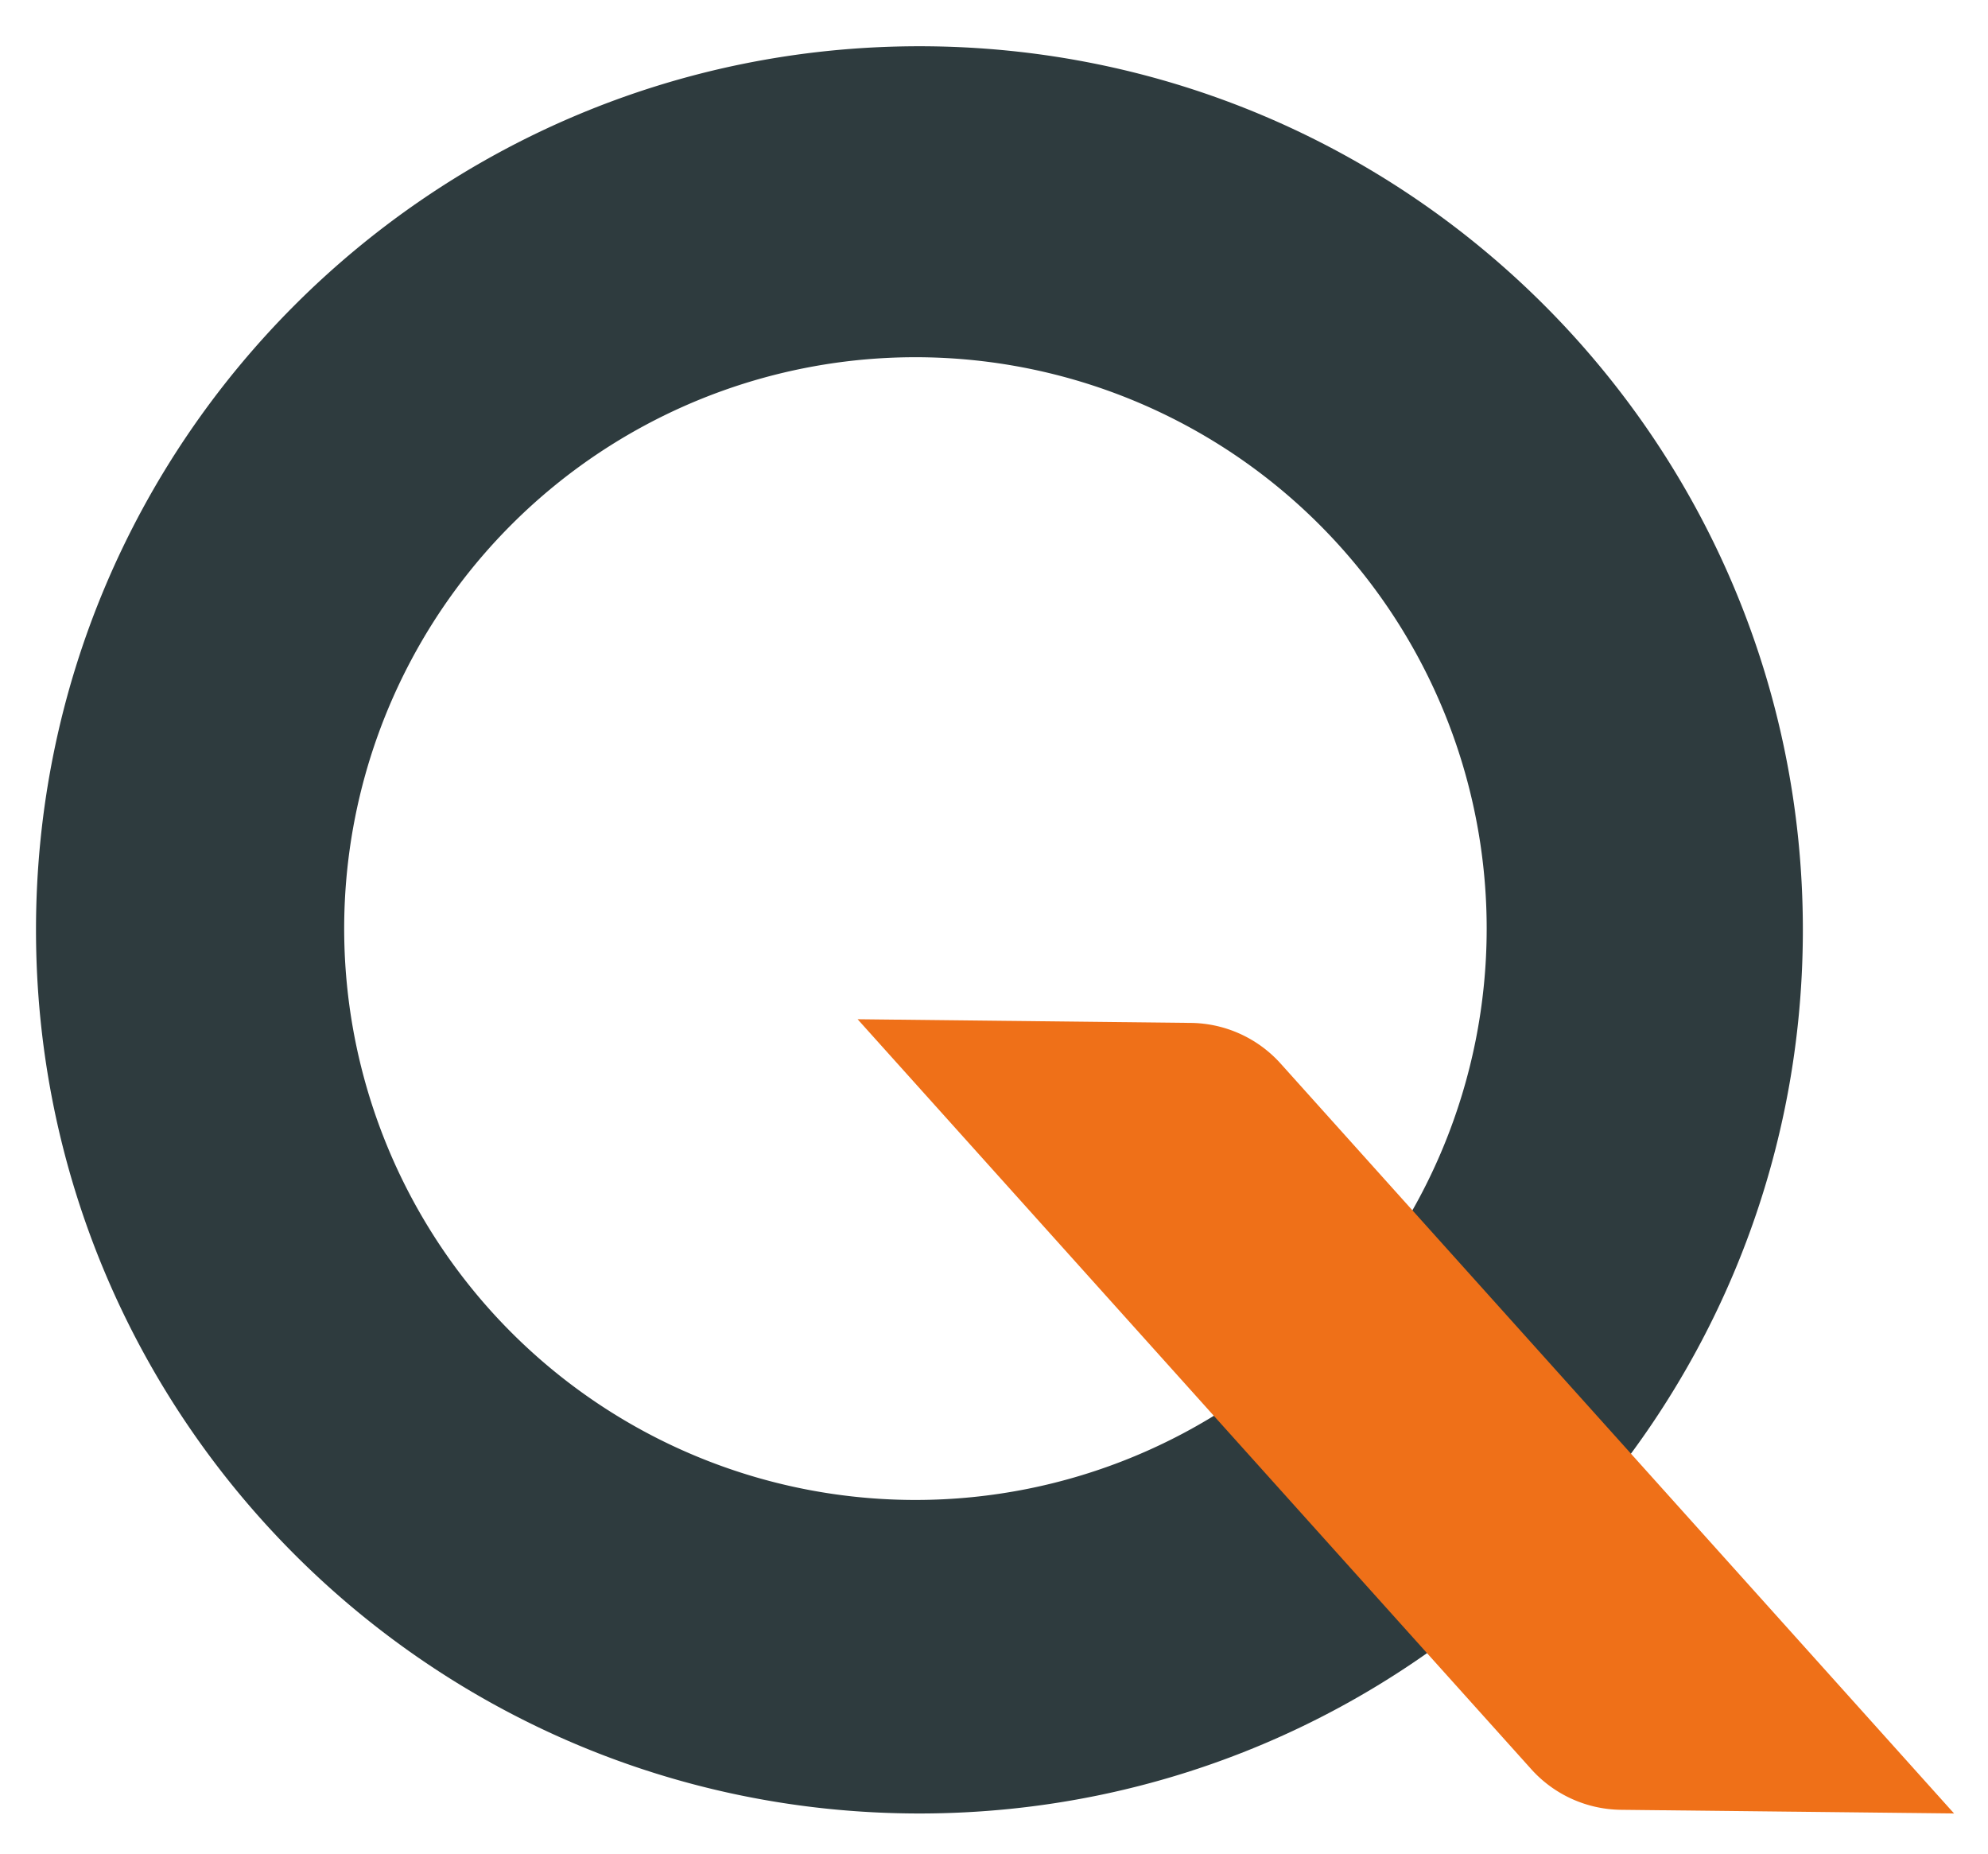
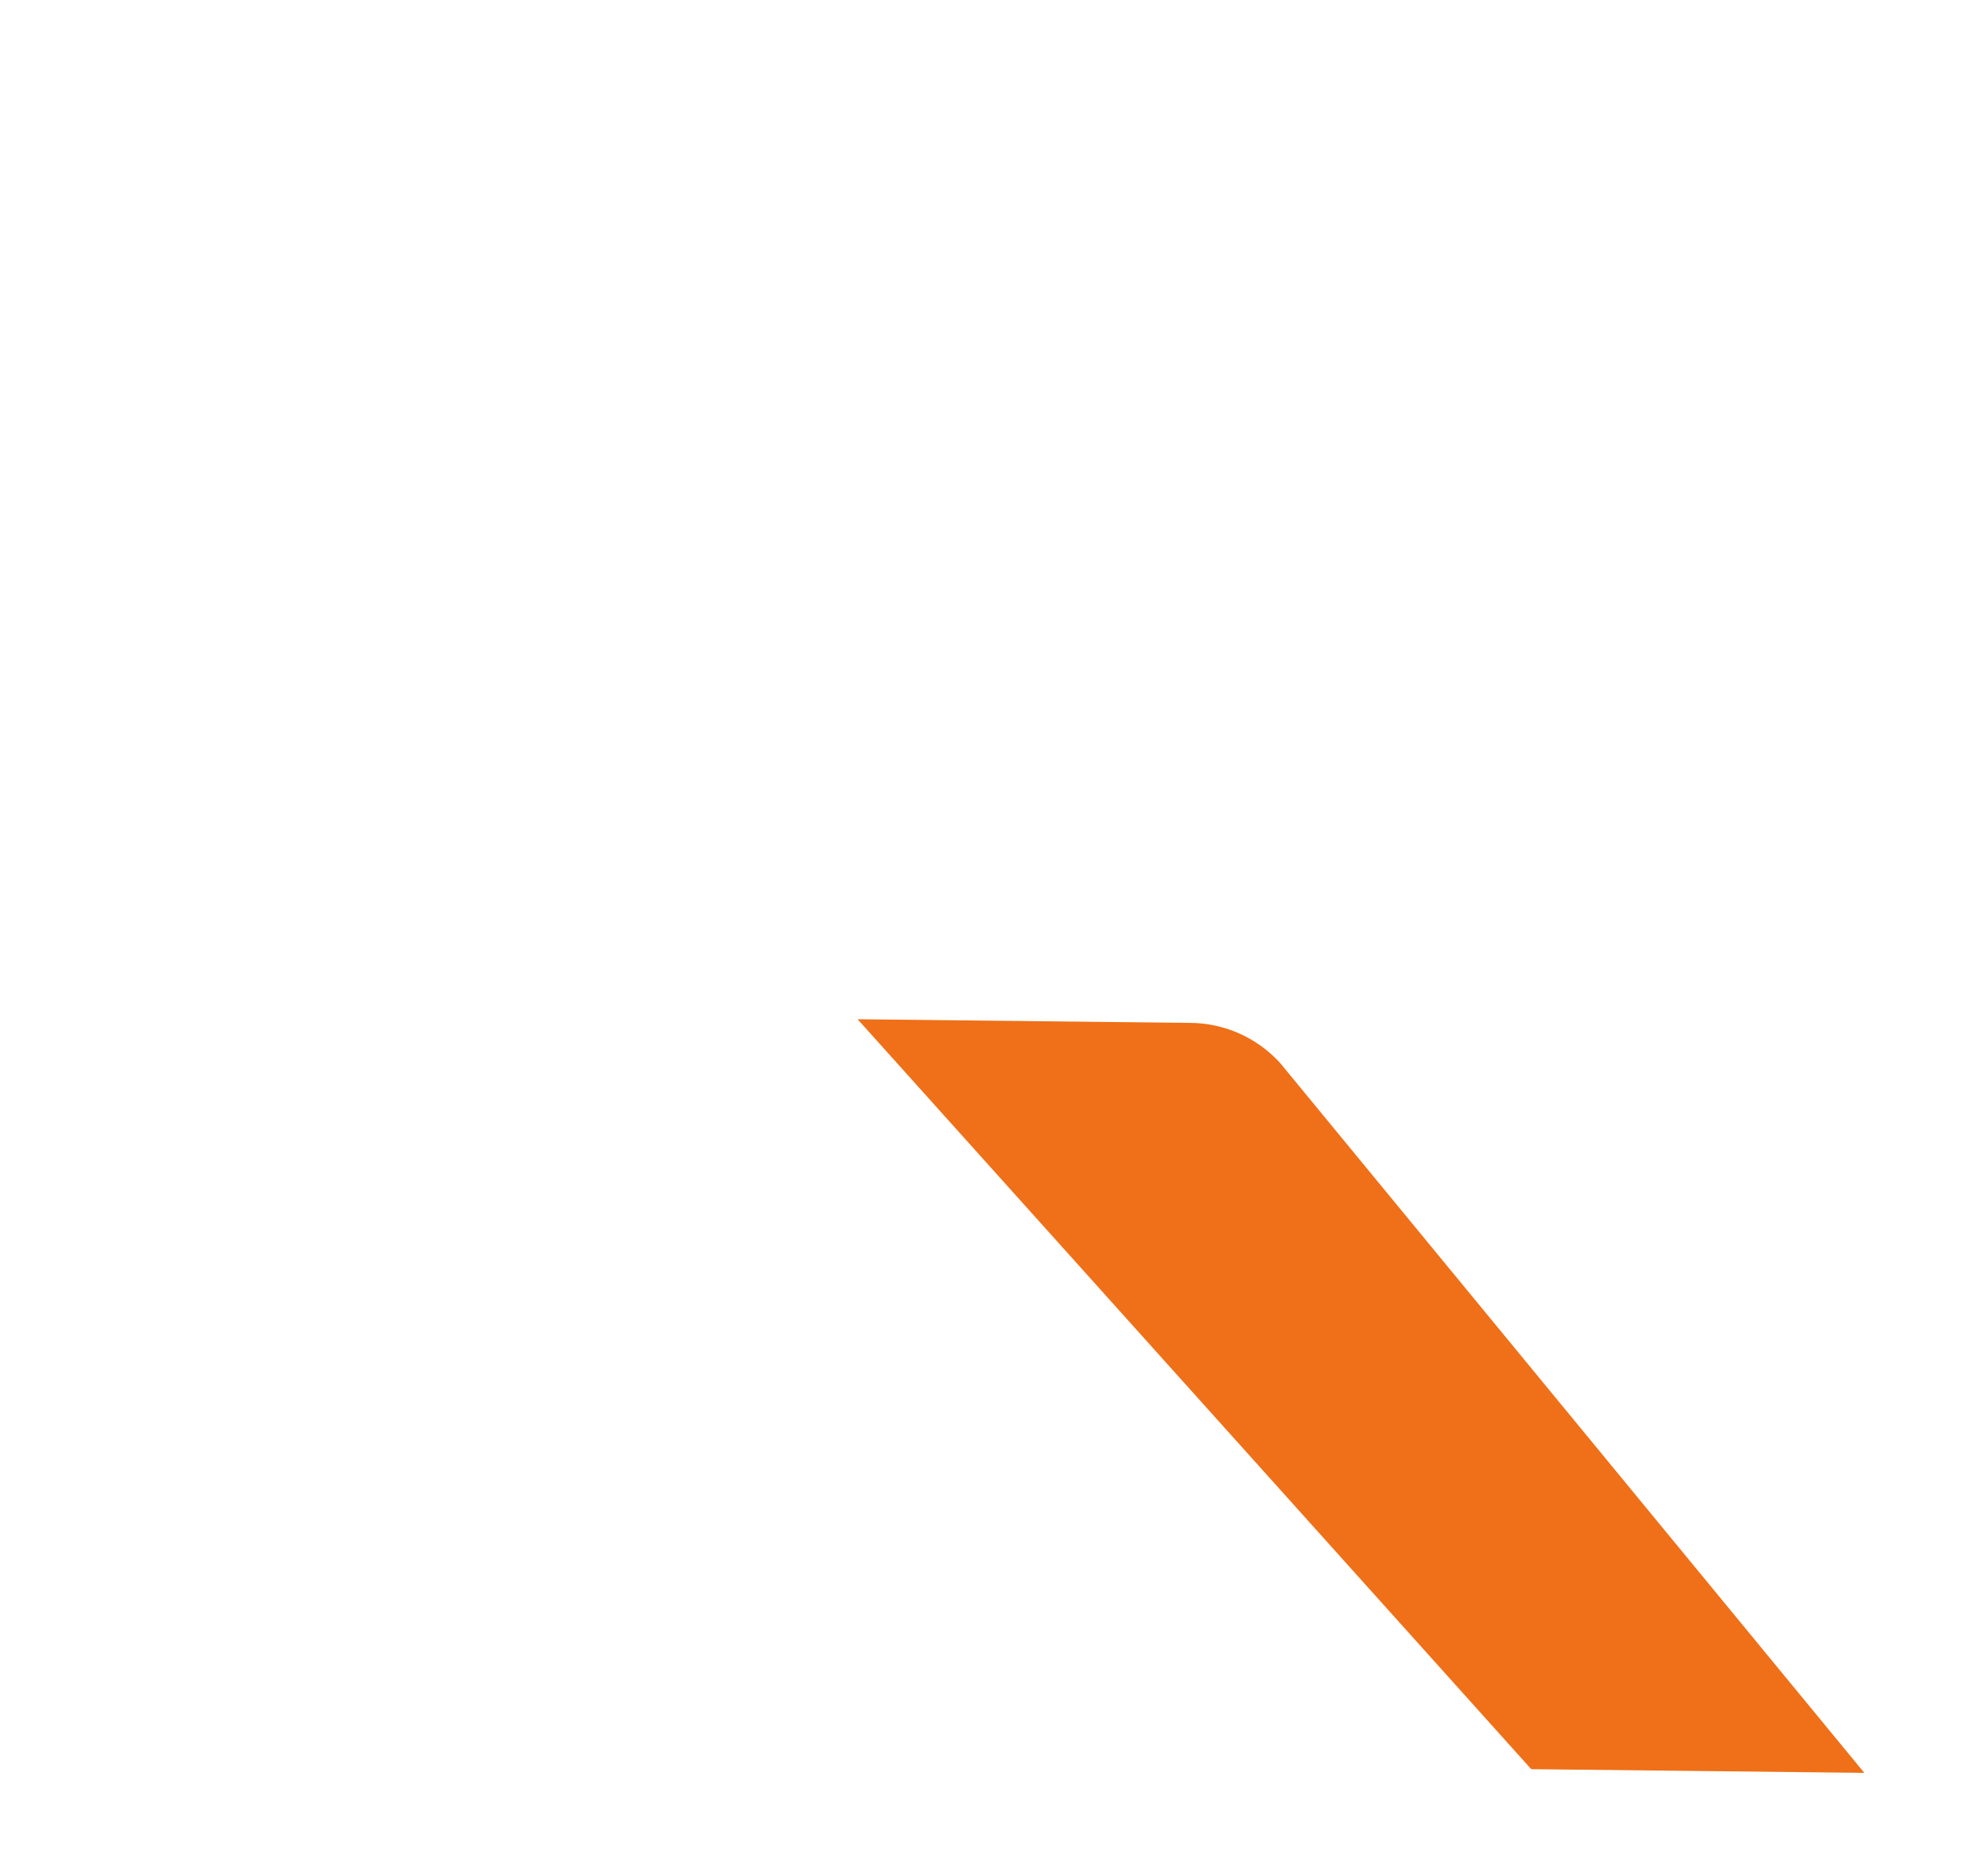
<svg xmlns="http://www.w3.org/2000/svg" id="Calque_1" data-name="Calque 1" viewBox="0 0 460 428.89">
  <defs>
    <style>.cls-1{fill:#2e3b3e;}.cls-2{fill:#ef7018;}</style>
  </defs>
-   <path class="cls-1" d="M212.75,10.7C99.85,10.7,8.33,102.22,8.33,215.11S99.85,419.53,212.75,419.53,417.16,328,417.16,215.11,325.64,10.7,212.75,10.7ZM211.86,347A132.18,132.18,0,1,1,344,214.84,132.17,132.17,0,0,1,211.86,347Z" />
-   <path class="cls-2" d="M275.51,236.64l-77.07-.85L354.31,409.28a28.34,28.34,0,0,0,20.77,9.4l77.07.85L296.28,246A28.36,28.36,0,0,0,275.51,236.64Z" />
+   <path class="cls-2" d="M275.51,236.64l-77.07-.85L354.31,409.28l77.07.85L296.28,246A28.36,28.36,0,0,0,275.51,236.64Z" />
</svg>